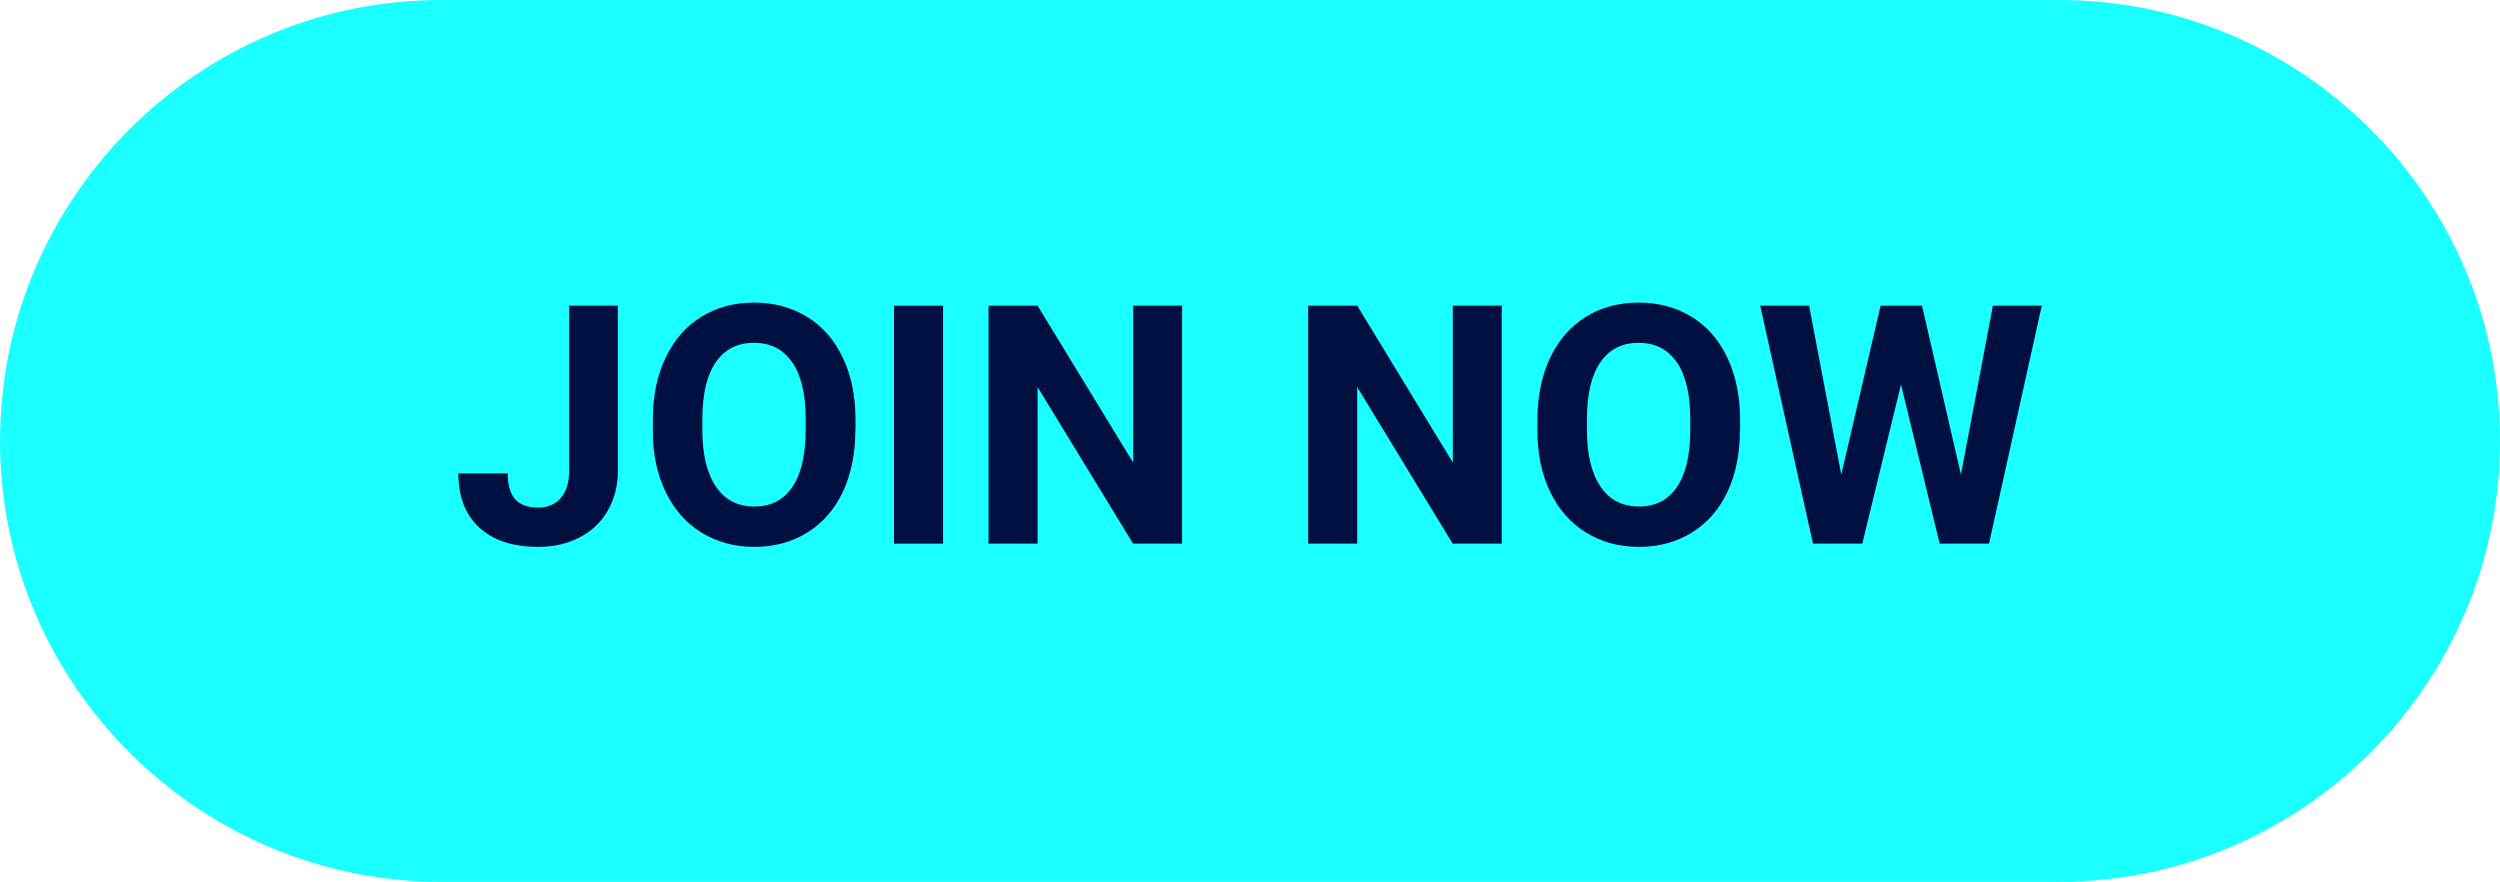
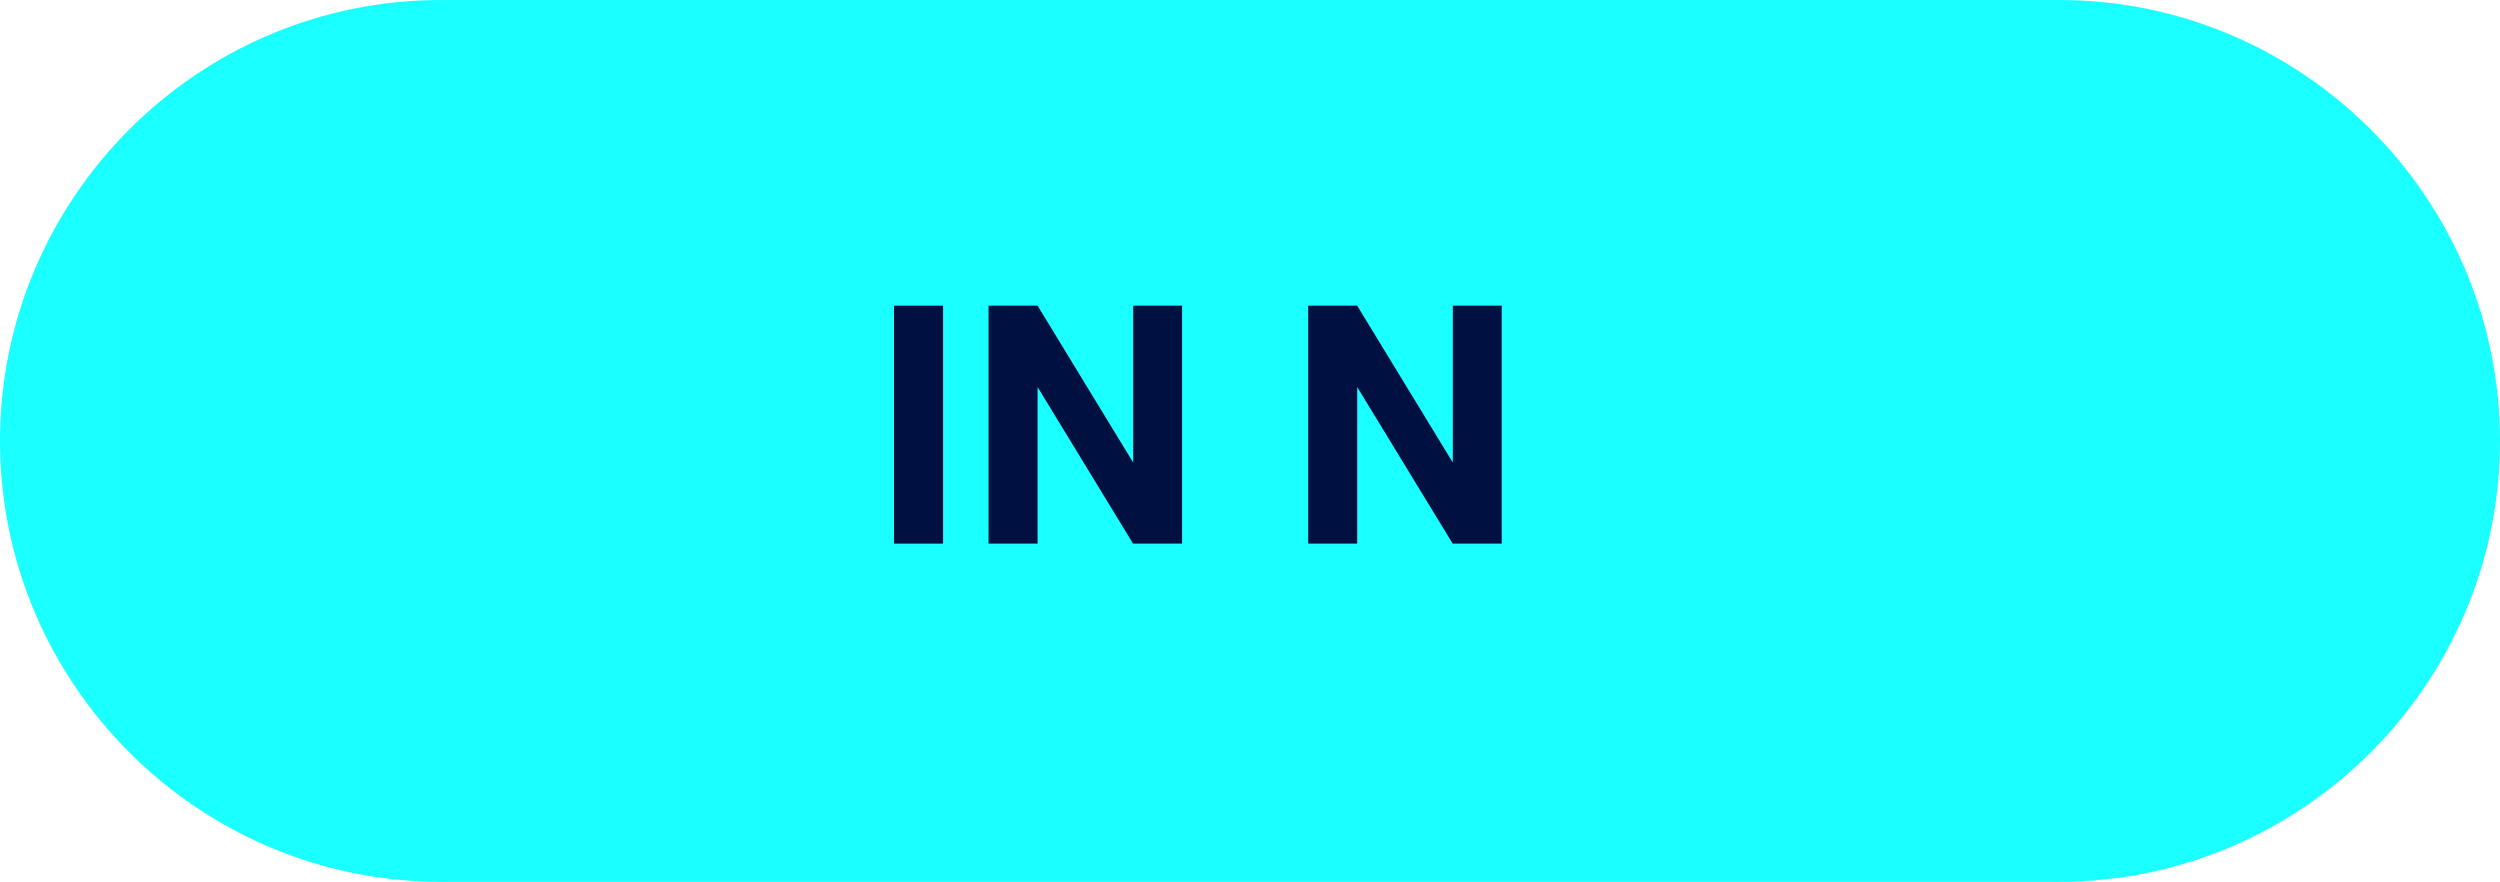
<svg xmlns="http://www.w3.org/2000/svg" id="Layer_2" data-name="Layer 2" viewBox="0 0 161.6 57">
  <defs>
    <style>
      .cls-1 {
        fill: #1affff;
      }

      .cls-1, .cls-2 {
        stroke-width: 0px;
      }

      .cls-2 {
        fill: #001041;
      }
    </style>
  </defs>
  <g id="Layer_1-2" data-name="Layer 1">
    <path class="cls-1" d="m28.5,0h104.6c15.7,0,28.5,12.8,28.5,28.5h0c0,15.7-12.8,28.5-28.5,28.5H28.5C12.8,57,0,44.2,0,28.5h0C0,12.8,12.8,0,28.5,0Z" />
    <g>
-       <path class="cls-2" d="m36.77,19.76h3.17v10.65c0,.98-.22,1.84-.65,2.59s-1.04,1.33-1.83,1.74c-.79.41-1.68.61-2.67.61-1.63,0-2.89-.41-3.8-1.24-.91-.83-1.36-2-1.36-3.51h3.19c0,.75.16,1.31.48,1.67s.82.54,1.5.54c.61,0,1.09-.21,1.45-.62.36-.42.54-1.01.54-1.77v-10.65Z" />
-       <path class="cls-2" d="m55.29,27.8c0,1.51-.27,2.84-.8,3.98-.54,1.14-1.3,2.02-2.3,2.64-1,.62-2.14.93-3.43.93s-2.41-.31-3.41-.92c-1-.61-1.77-1.49-2.32-2.62-.55-1.14-.83-2.44-.83-3.92v-.76c0-1.51.27-2.85.82-4,.55-1.15,1.32-2.04,2.31-2.65,1-.62,2.14-.92,3.42-.92s2.42.31,3.42.92,1.77,1.5,2.31,2.65c.55,1.15.82,2.48.82,3.99v.69Zm-3.21-.7c0-1.61-.29-2.84-.87-3.68-.58-.84-1.4-1.26-2.47-1.26s-1.88.41-2.46,1.24c-.58.83-.87,2.04-.88,3.64v.75c0,1.57.29,2.79.87,3.65.58.87,1.41,1.3,2.49,1.3s1.88-.42,2.45-1.25c.57-.83.86-2.05.87-3.65v-.75Z" />
      <path class="cls-2" d="m60.96,35.14h-3.17v-15.38h3.17v15.38Z" />
      <path class="cls-2" d="m76.41,35.14h-3.17l-6.17-10.12v10.12h-3.17v-15.38h3.17l6.18,10.14v-10.14h3.16v15.38Z" />
      <path class="cls-2" d="m97.07,35.14h-3.17l-6.17-10.12v10.12h-3.17v-15.38h3.17l6.18,10.14v-10.14h3.16v15.38Z" />
-       <path class="cls-2" d="m112.47,27.8c0,1.51-.27,2.84-.8,3.98-.54,1.14-1.3,2.02-2.3,2.64-1,.62-2.14.93-3.43.93s-2.41-.31-3.41-.92c-1-.61-1.77-1.49-2.32-2.62-.55-1.14-.83-2.44-.83-3.92v-.76c0-1.51.27-2.85.82-4,.55-1.15,1.32-2.04,2.31-2.65,1-.62,2.14-.92,3.42-.92s2.42.31,3.42.92c1,.62,1.77,1.5,2.31,2.65s.82,2.48.82,3.99v.69Zm-3.21-.7c0-1.61-.29-2.84-.87-3.68-.58-.84-1.4-1.26-2.47-1.26s-1.88.41-2.46,1.24-.87,2.04-.88,3.64v.75c0,1.57.29,2.79.87,3.65.58.87,1.41,1.3,2.49,1.3s1.88-.42,2.45-1.25c.57-.83.86-2.05.87-3.65v-.75Z" />
-       <path class="cls-2" d="m126.75,30.7l2.07-10.94h3.16l-3.41,15.38h-3.19l-2.5-10.29-2.5,10.29h-3.19l-3.41-15.38h3.16l2.08,10.92,2.54-10.92h2.68l2.52,10.94Z" />
    </g>
  </g>
</svg>